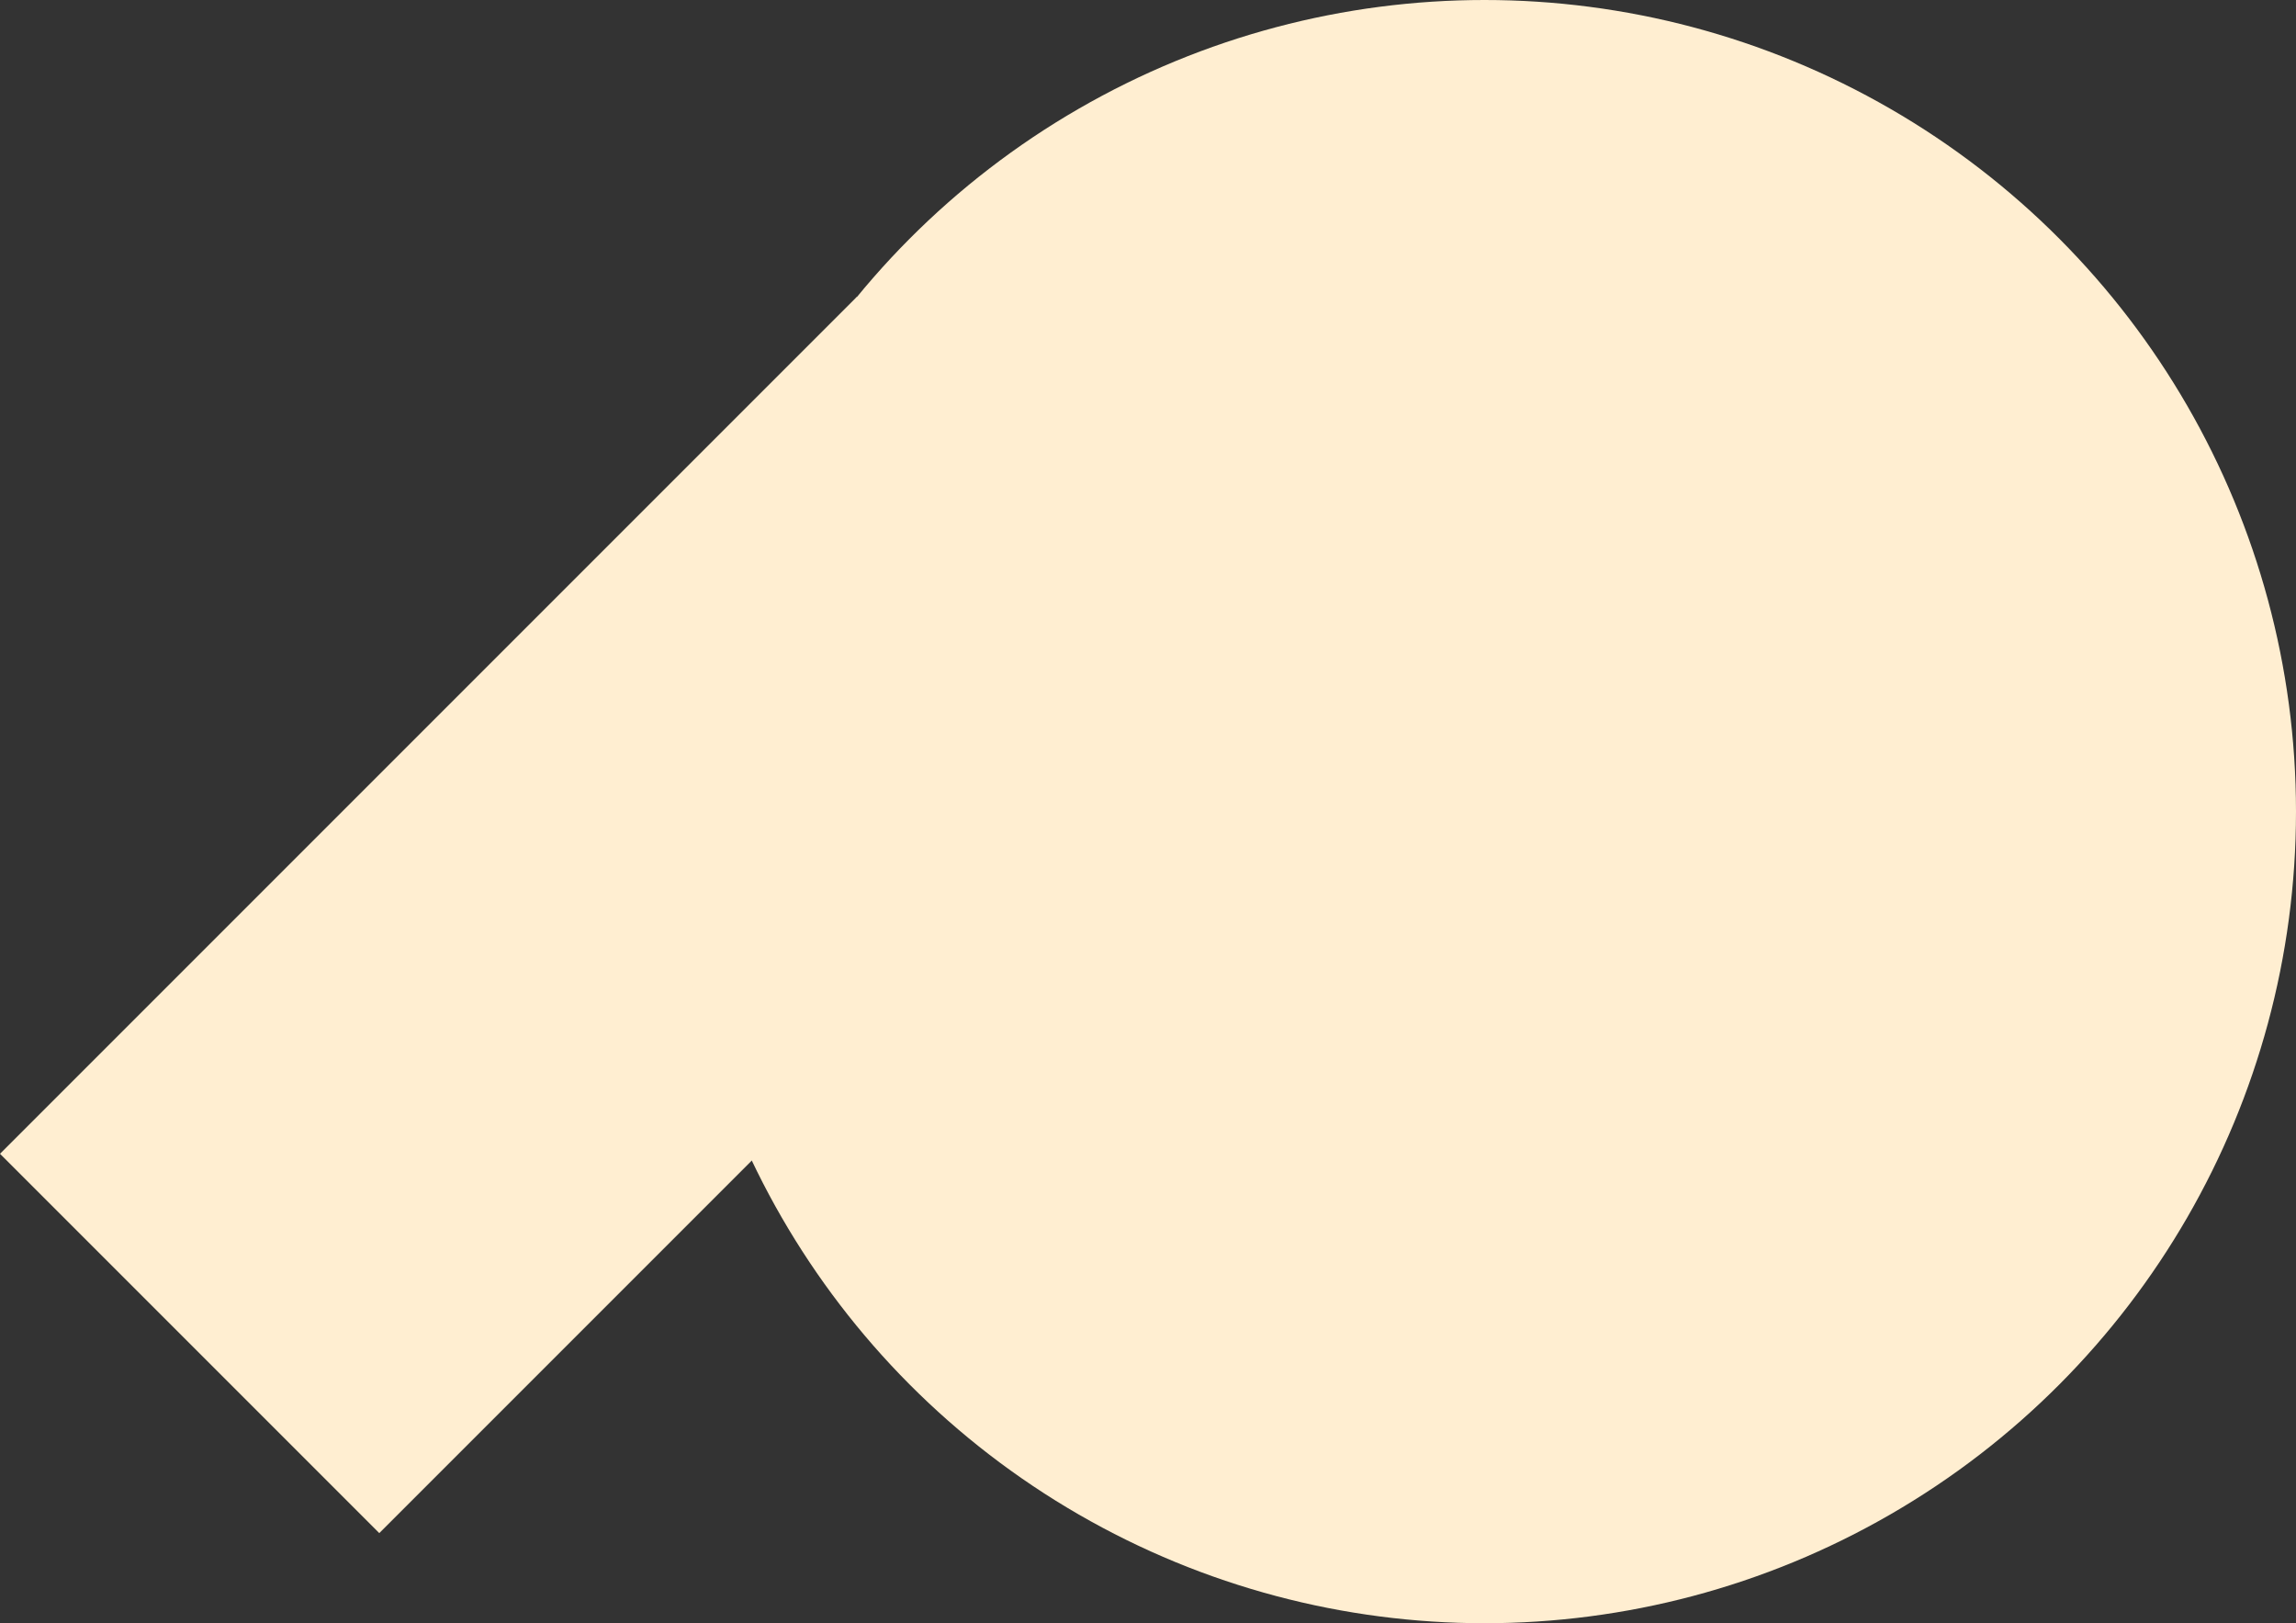
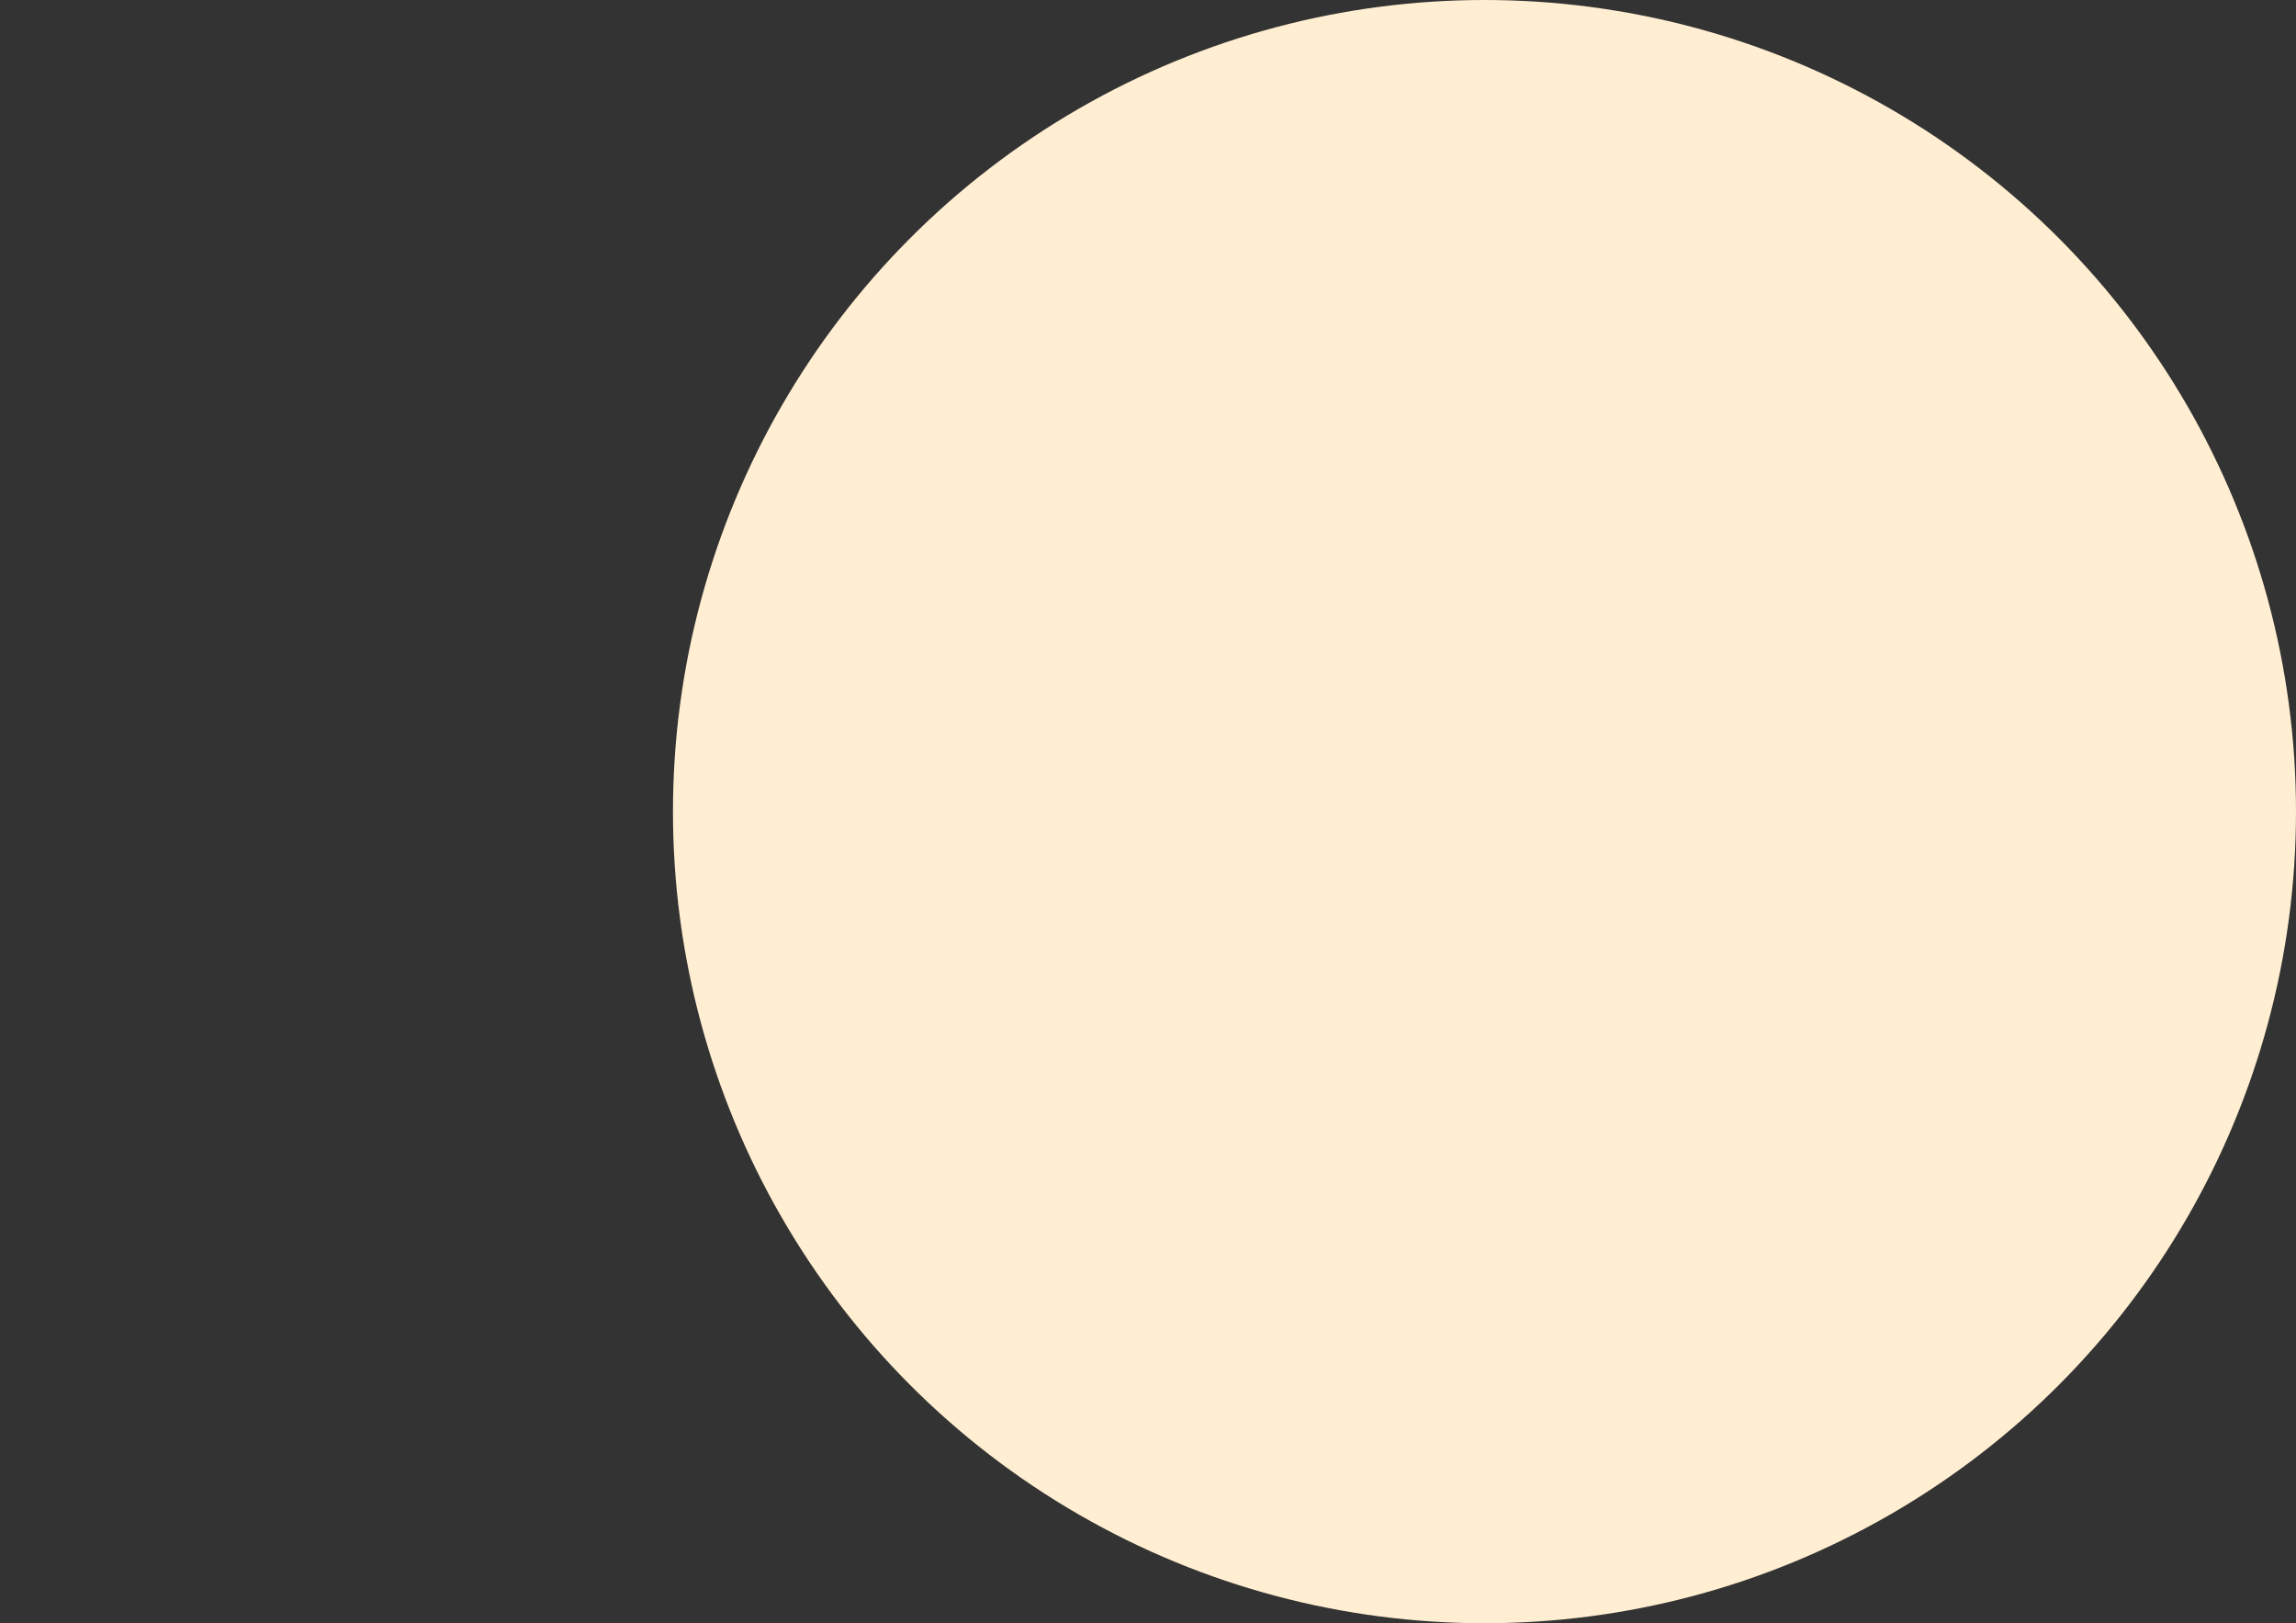
<svg xmlns="http://www.w3.org/2000/svg" width="1160" height="820" viewBox="0 0 1160 820">
  <rect x="0" y="0" width="1160" height="820" fill="#333333" stroke="none" />
  <g id="Groupe_10349" data-name="Groupe 10349" transform="translate(-250 -250)">
-     <rect id="Rectangle_286" data-name="Rectangle 286" width="612.145" height="271" transform="translate(250 832.852) rotate(-45)" fill="#ffeed1" />
    <circle id="Ellipse_9" data-name="Ellipse 9" cx="410" cy="410" r="410" transform="translate(590 250)" fill="#ffeed1" />
  </g>
</svg>